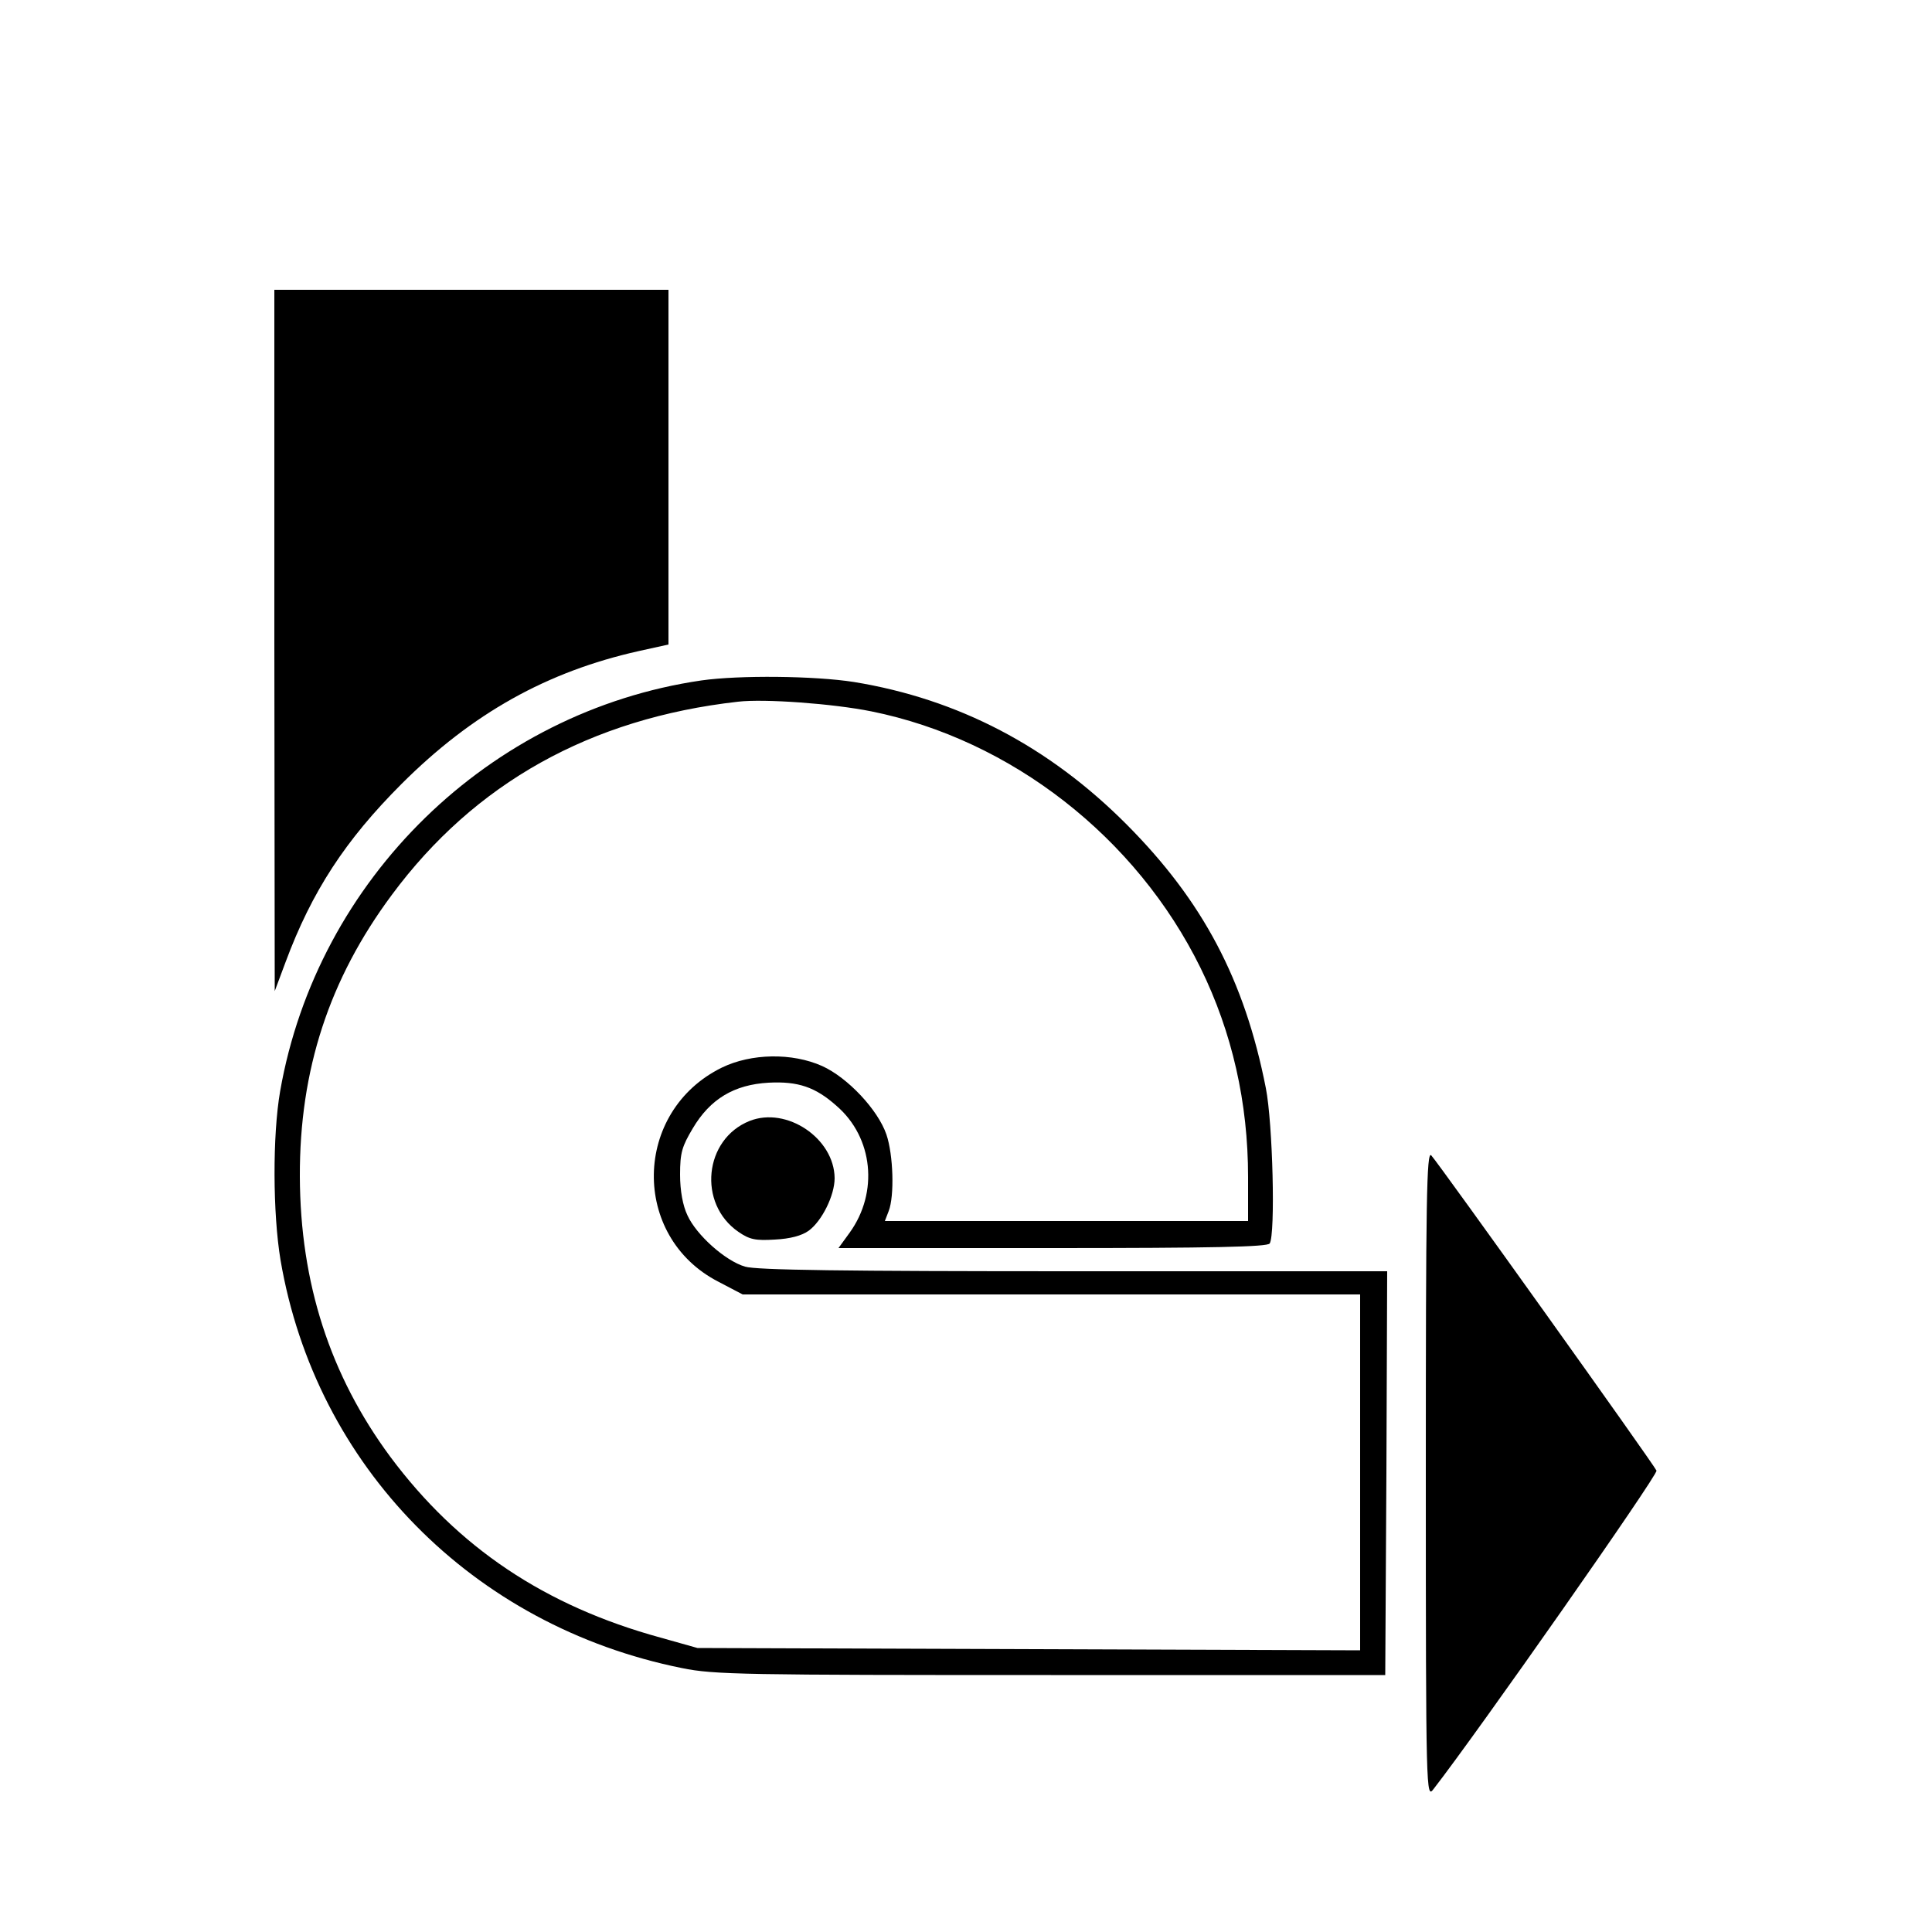
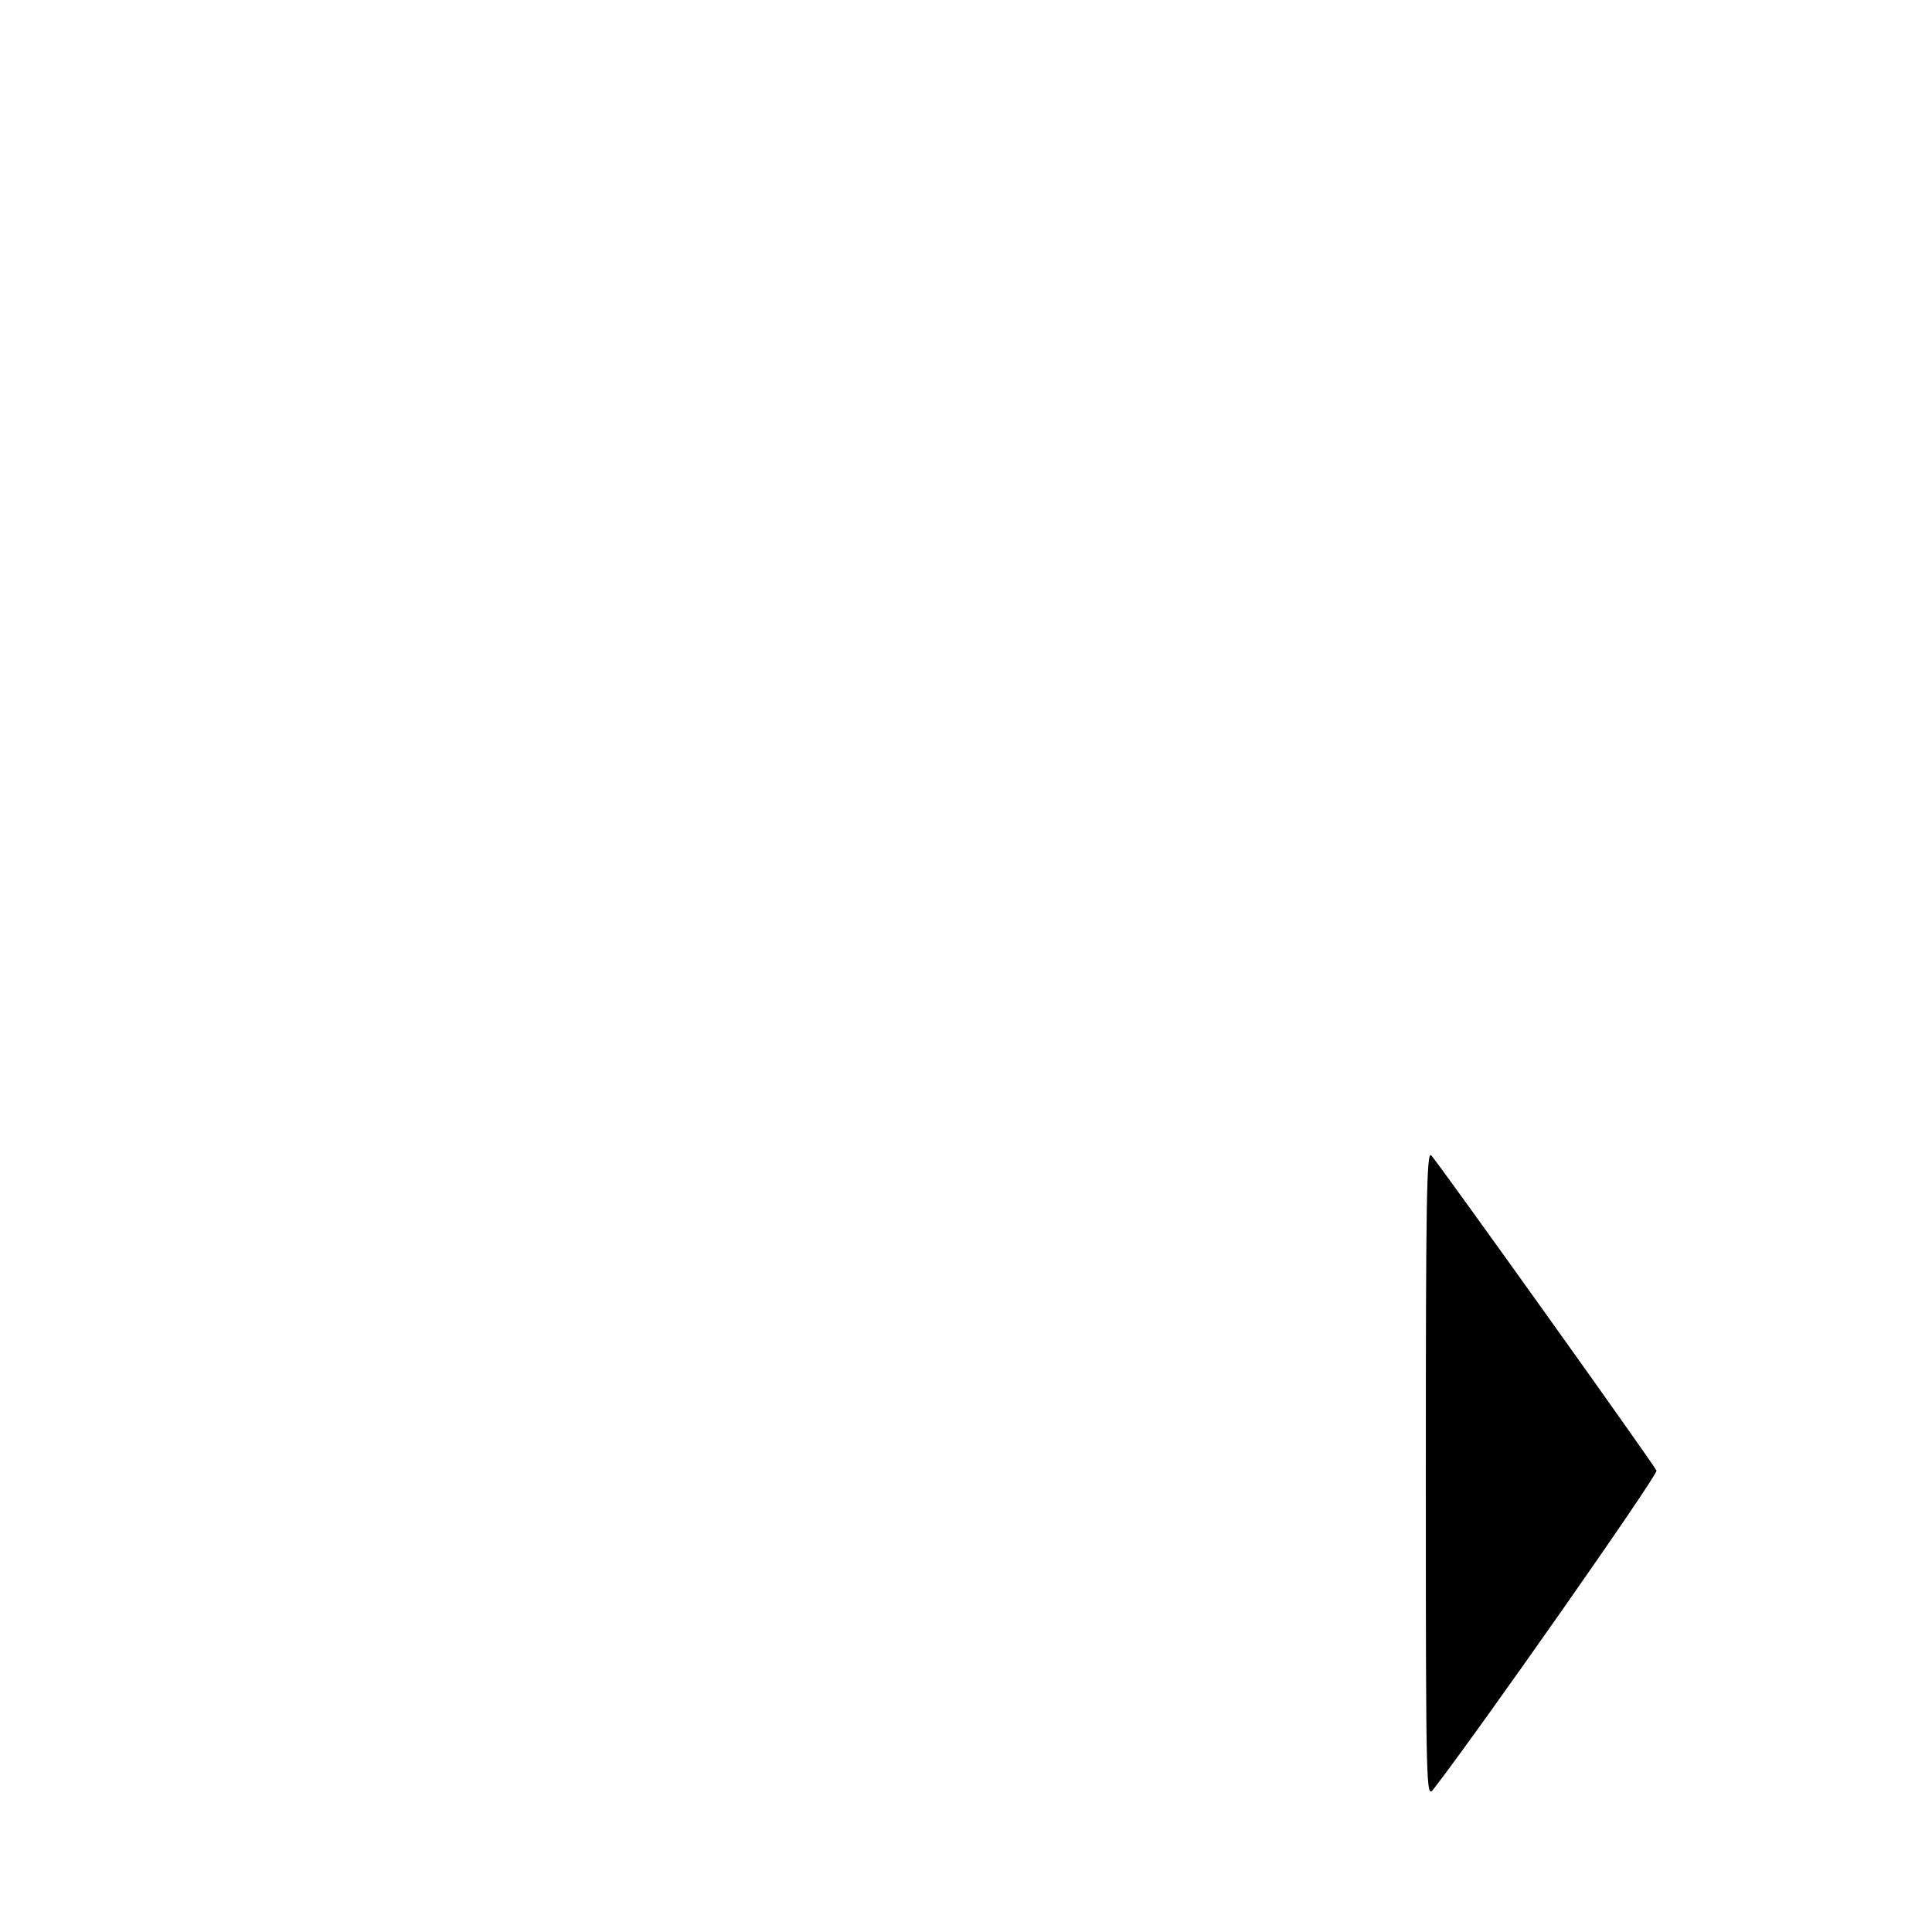
<svg xmlns="http://www.w3.org/2000/svg" version="1.0" width="500pt" height="500pt" viewBox="0 0 500 500" preserveAspectRatio="xMidYMid meet">
  <g transform="translate(0,500) scale(0.1,-0.1)" fill="#000000" stroke="none">
-     <path d="M710 3343 l1 -908 28 75 c68 183 155 316 300 461 183 183 377 291 614 344 l77 17 0 459 0 459 -510 0 -510 0 0 -907z" />
-     <path d="M1815 3239 c-549 -80 -994 -514 -1090 -1063 -20 -115 -19 -317 1 -437 91 -534 497 -947 1039 -1056 83 -17 159 -18 955 -18 l865 0 3 523 2 522 -811 0 c-593 0 -822 3 -851 12 -51 15 -126 82 -149 133 -12 25 -19 64 -19 105 0 57 5 73 33 120 45 76 107 113 196 118 76 4 121 -11 176 -60 95 -82 109 -224 34 -328 l-29 -40 554 0 c413 0 557 3 562 12 15 24 8 311 -10 402 -55 280 -163 484 -360 682 -201 202 -436 325 -706 369 -102 16 -297 18 -395 4z m440 -80 c362 -73 686 -326 852 -664 82 -167 123 -349 123 -541 l0 -114 -470 0 -470 0 10 26 c15 39 12 145 -6 198 -22 64 -100 147 -166 177 -78 35 -184 33 -260 -4 -230 -113 -236 -437 -9 -554 l63 -33 799 0 799 0 0 -460 0 -461 -857 3 -858 3 -96 27 c-299 82 -524 233 -699 468 -156 211 -233 450 -234 725 -1 276 76 511 238 729 214 289 514 457 896 500 68 8 246 -5 345 -25z" />
-     <path d="M1940 2099 c-118 -47 -135 -214 -29 -287 29 -20 44 -23 94 -20 40 2 70 10 88 23 34 25 67 91 67 136 -1 103 -124 186 -220 148z" />
    <path d="M3690 1185 c0 -833 1 -840 20 -815 115 148 581 813 577 824 -6 15 -562 793 -583 816 -12 12 -14 -114 -14 -825z" />
  </g>
</svg>